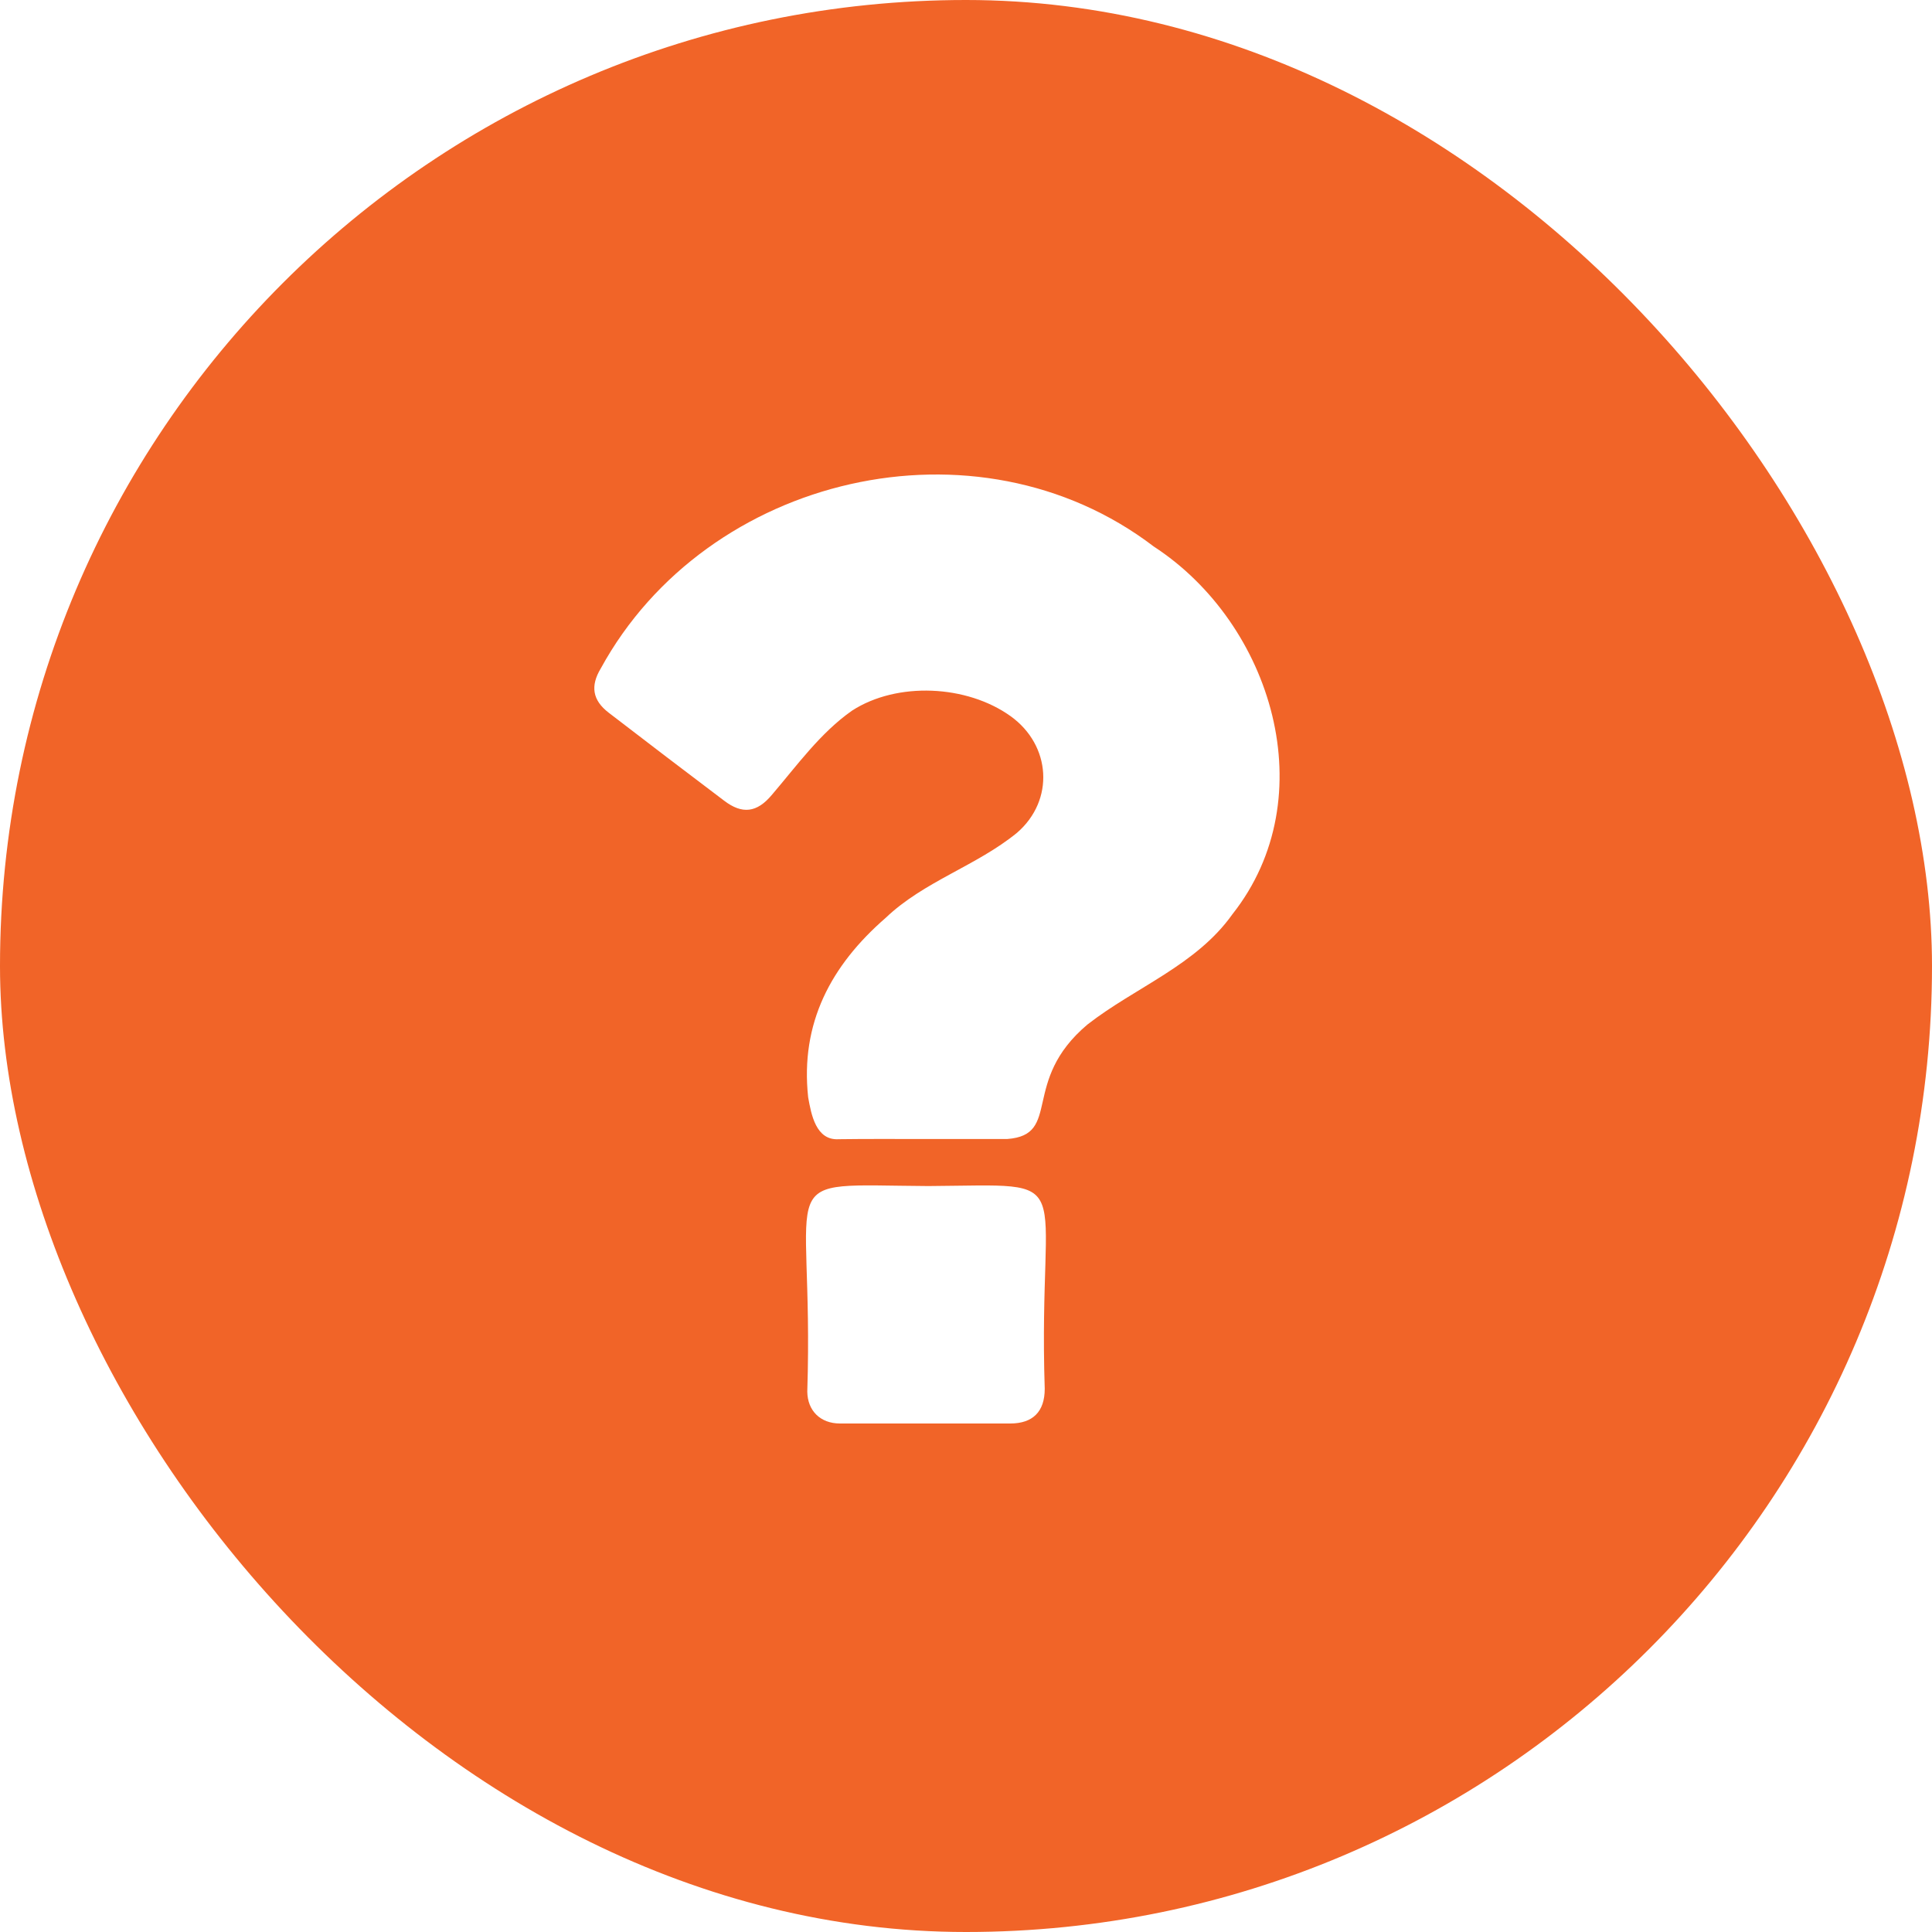
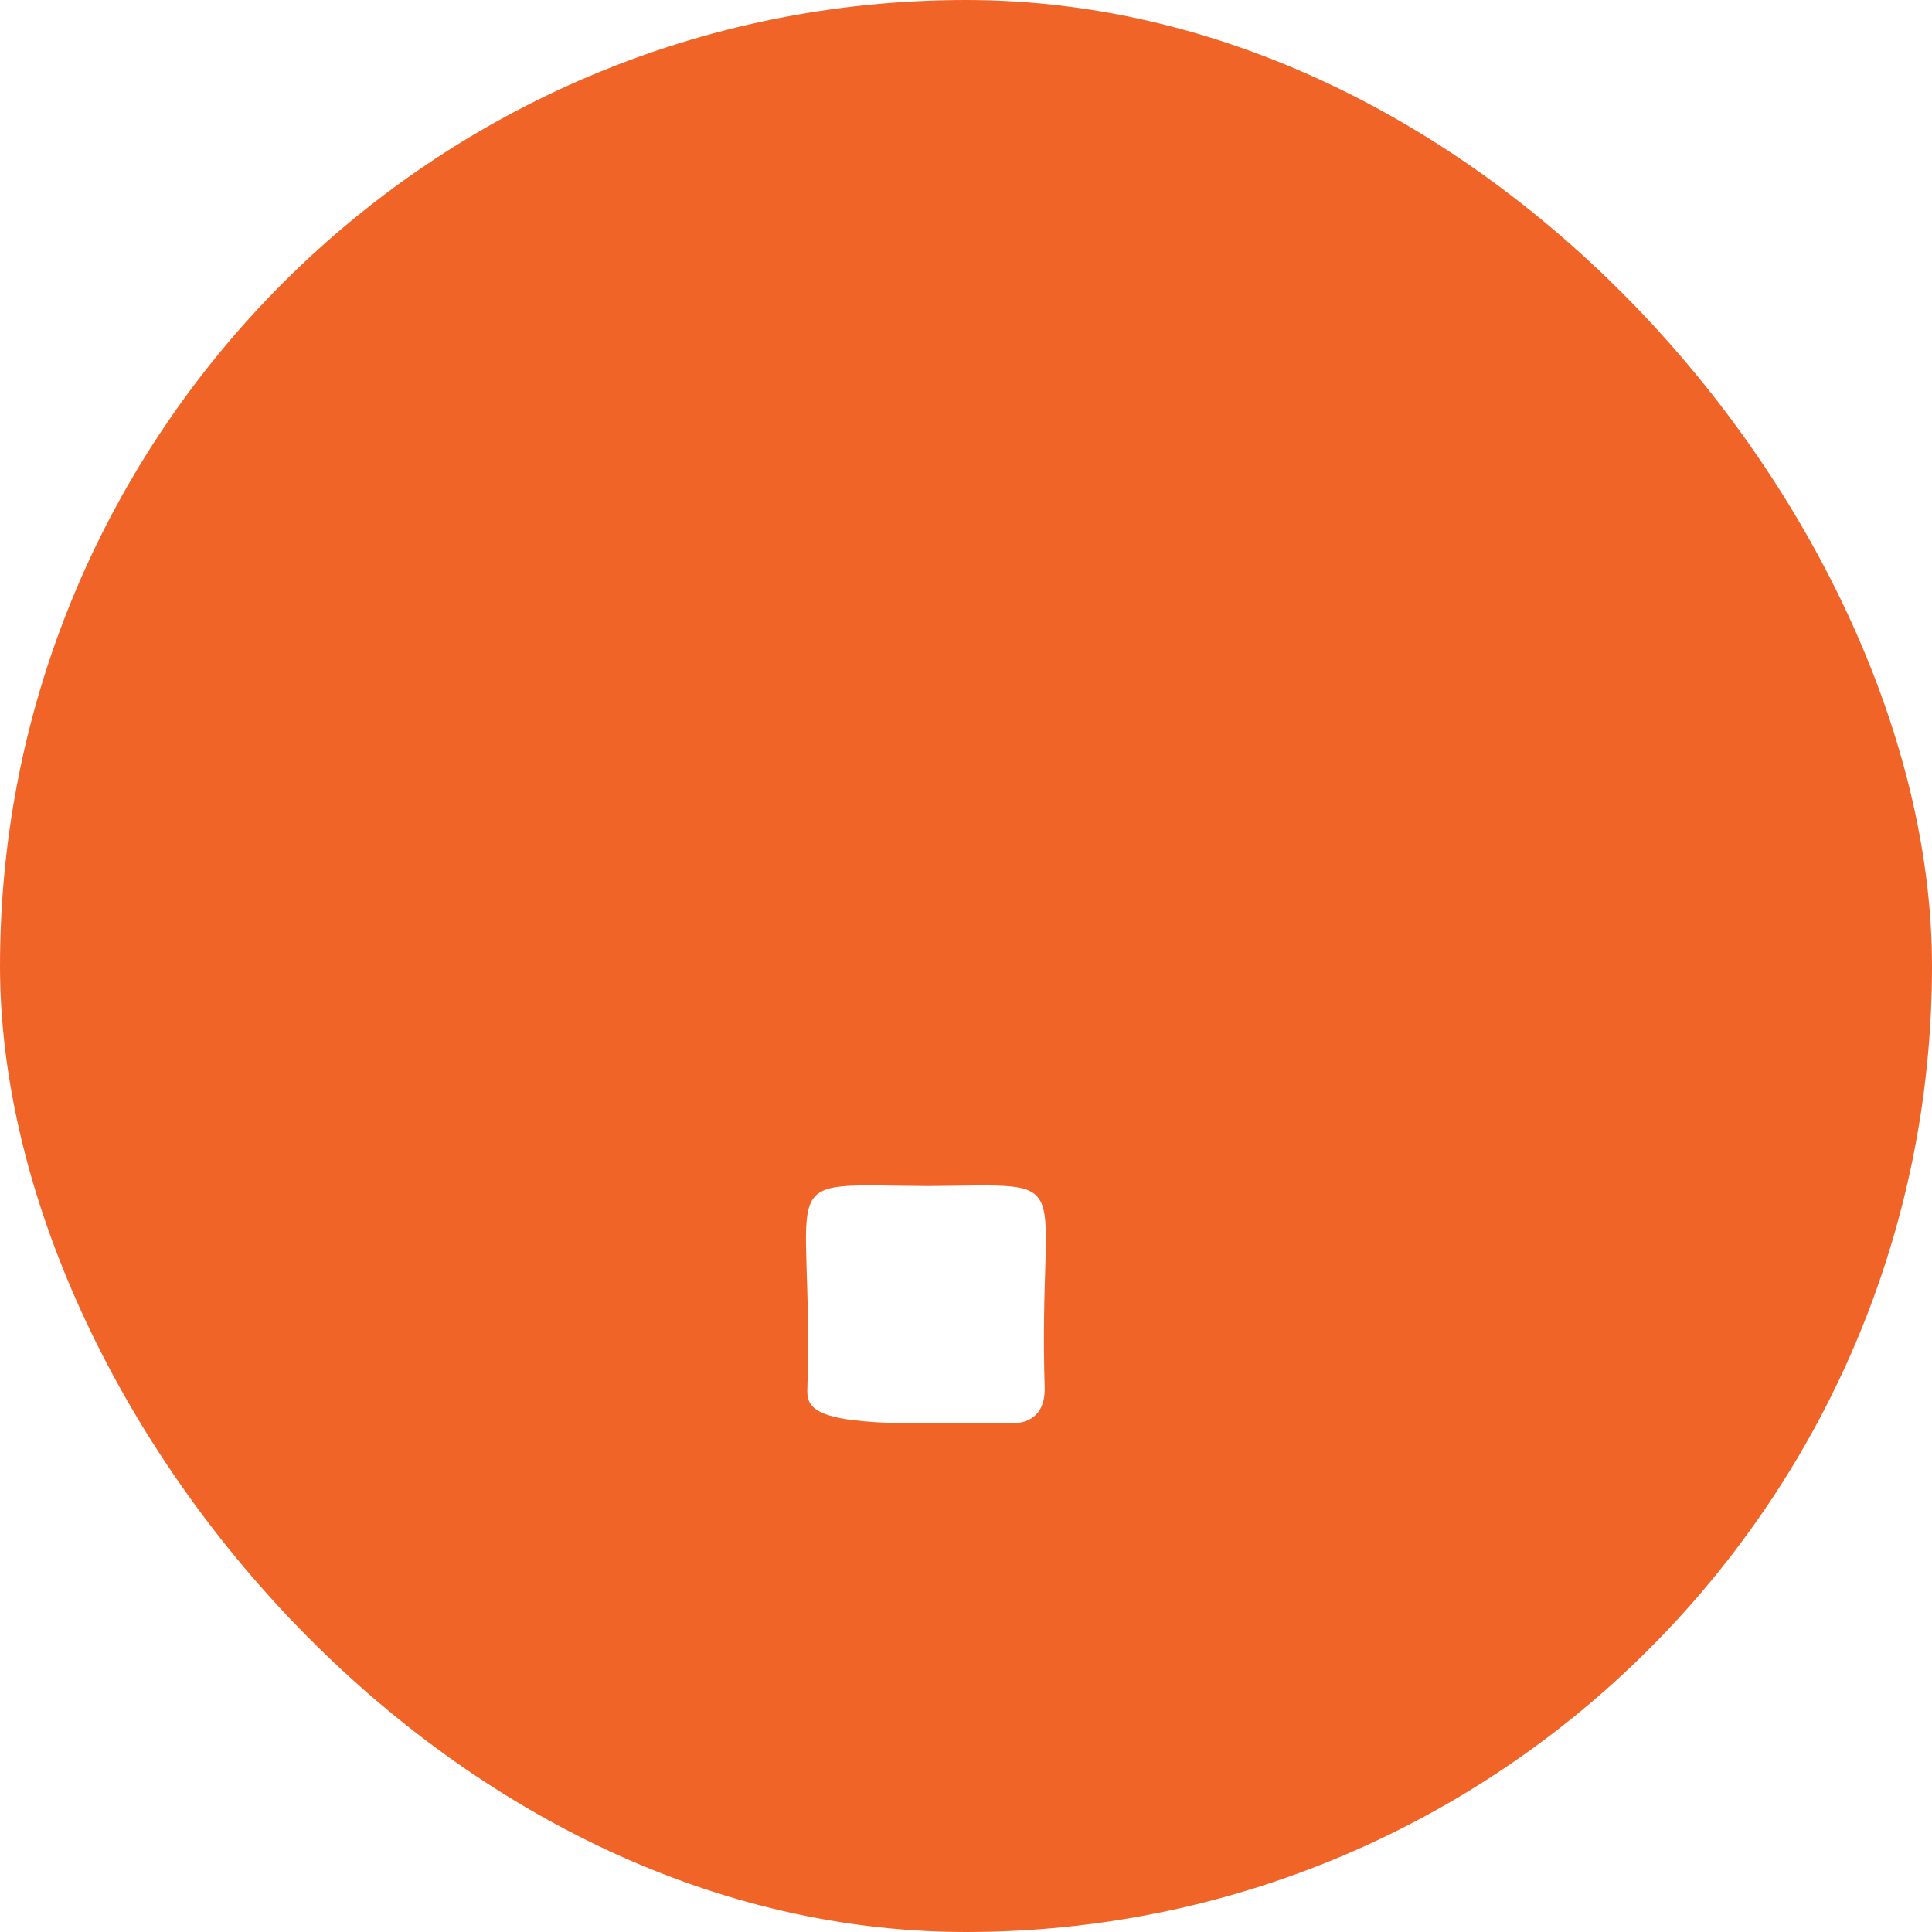
<svg xmlns="http://www.w3.org/2000/svg" width="20" height="20" viewBox="0 0 20 20" fill="none">
  <rect x="0" y="0" width="20" height="20" fill="#333333" stroke="none" />
  <g clip-path="url(#clip0_1672_26375)">
    <rect width="20" height="20" fill="white" />
    <rect width="20" height="20" rx="10" fill="#F16428" />
-     <path d="M9.586 14.736C9.289 14.736 8.991 14.736 8.695 14.736C8.494 14.736 8.359 14.605 8.357 14.405C8.43 12.092 7.941 12.268 9.611 12.278C11.216 12.267 10.742 12.109 10.815 14.377C10.815 14.613 10.692 14.736 10.458 14.736H9.586Z" fill="white" />
-     <path d="M9.554 11.791C9.264 11.791 8.972 11.789 8.683 11.793C8.446 11.808 8.398 11.537 8.366 11.359C8.283 10.591 8.602 9.994 9.168 9.502C9.566 9.122 10.107 8.965 10.528 8.621C10.919 8.283 10.881 7.715 10.462 7.414C10.009 7.089 9.287 7.055 8.821 7.356C8.492 7.586 8.249 7.926 7.989 8.23C7.836 8.412 7.684 8.433 7.494 8.287C7.095 7.986 6.697 7.682 6.3 7.377C6.133 7.248 6.11 7.101 6.219 6.92C7.316 4.912 10.111 4.259 11.943 5.657C13.171 6.456 13.715 8.253 12.758 9.464C12.384 9.992 11.752 10.22 11.257 10.606C10.56 11.194 10.998 11.749 10.426 11.791C10.136 11.791 9.844 11.791 9.554 11.791Z" fill="white" />
+     <path d="M9.586 14.736C8.494 14.736 8.359 14.605 8.357 14.405C8.43 12.092 7.941 12.268 9.611 12.278C11.216 12.267 10.742 12.109 10.815 14.377C10.815 14.613 10.692 14.736 10.458 14.736H9.586Z" fill="white" />
  </g>
  <defs>
    <clipPath id="clip0_1672_26375">
      <rect width="20" height="20" fill="white" />
    </clipPath>
  </defs>
</svg>